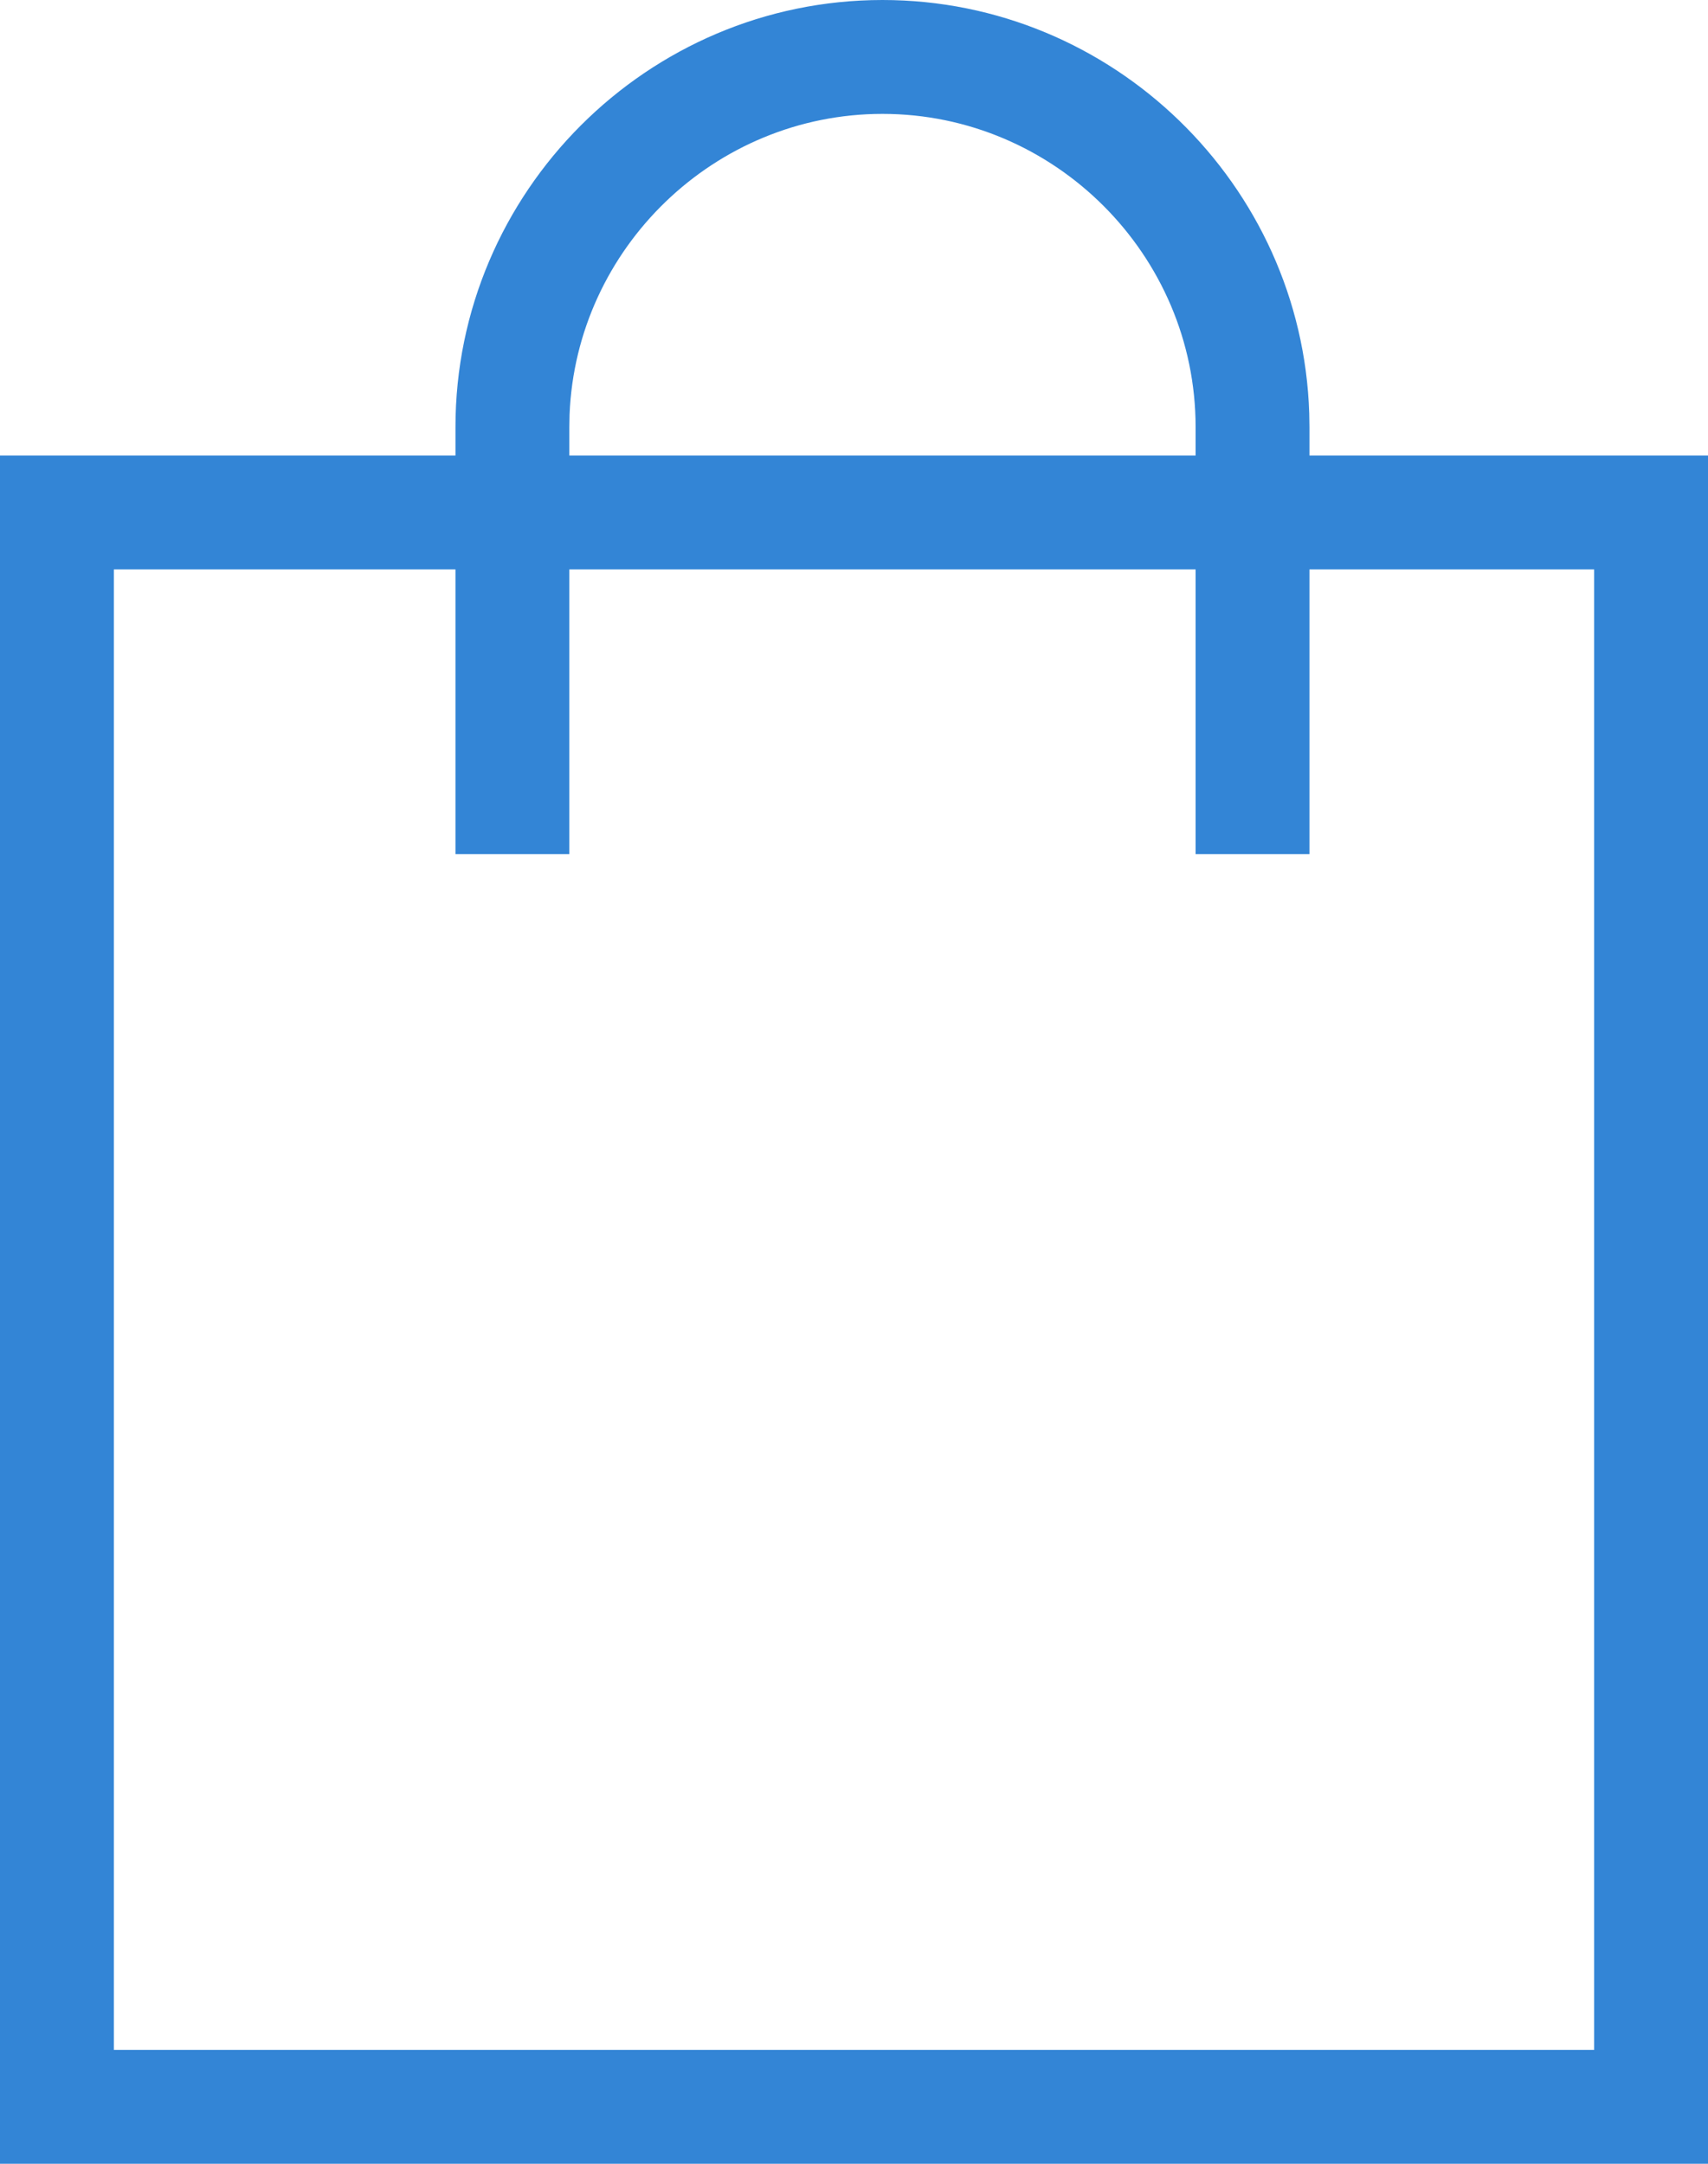
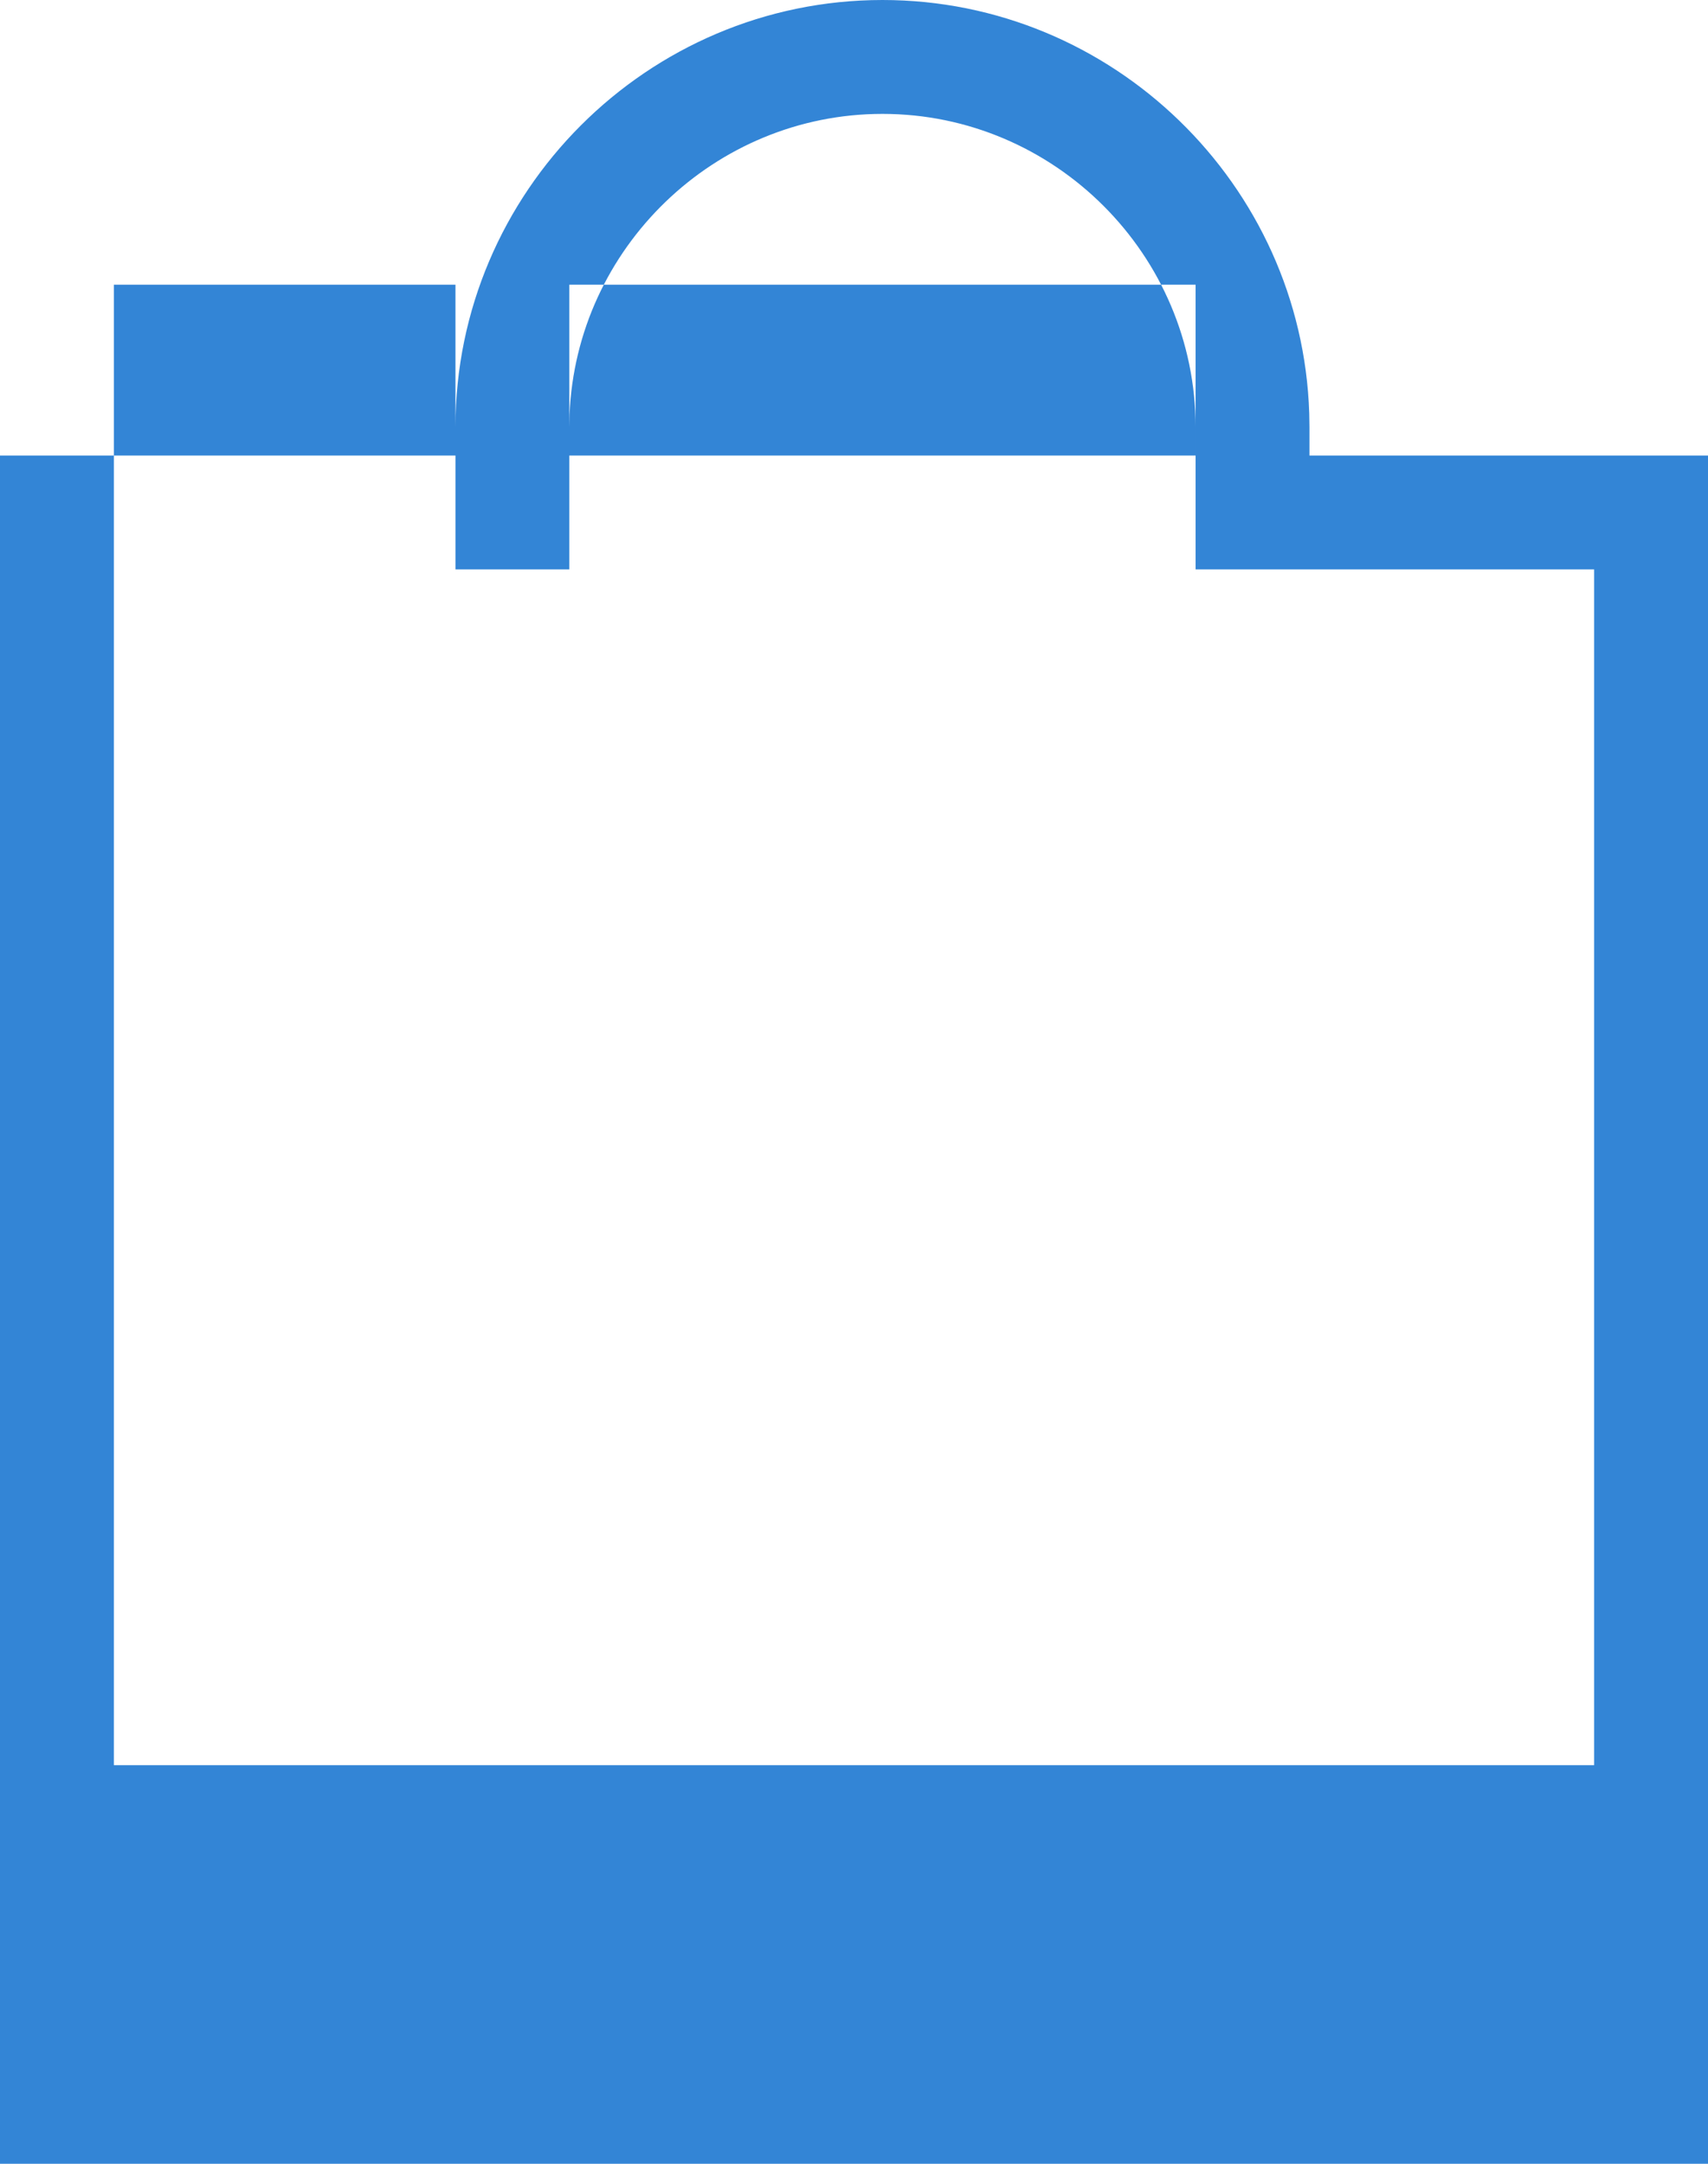
<svg xmlns="http://www.w3.org/2000/svg" width="30" height="38">
  <g fill="none" fill-rule="evenodd">
    <g fill="#3385D6" fill-rule="nonzero" transform="translate(-6 -2)">
-       <path d="M21.5 2c4.046 0 7.367 3.242 7.496 7.258L29 9.5v.5h7v30H6V10h8v-.5C14 5.373 17.373 2 21.5 2zM34 12h-5v5h-2v-5H16v5h-2v-5H8v26h26V12zM21.5 4c-2.949 0-5.379 2.358-5.496 5.28L16 9.5v.5h11v-.5C27 6.477 24.523 4 21.5 4z" />
+       <path d="M21.5 2c4.046 0 7.367 3.242 7.496 7.258L29 9.5v.5h7v30H6V10h8v-.5C14 5.373 17.373 2 21.5 2zM34 12h-5h-2v-5H16v5h-2v-5H8v26h26V12zM21.5 4c-2.949 0-5.379 2.358-5.496 5.28L16 9.5v.5h11v-.5C27 6.477 24.523 4 21.5 4z" />
    </g>
  </g>
</svg>